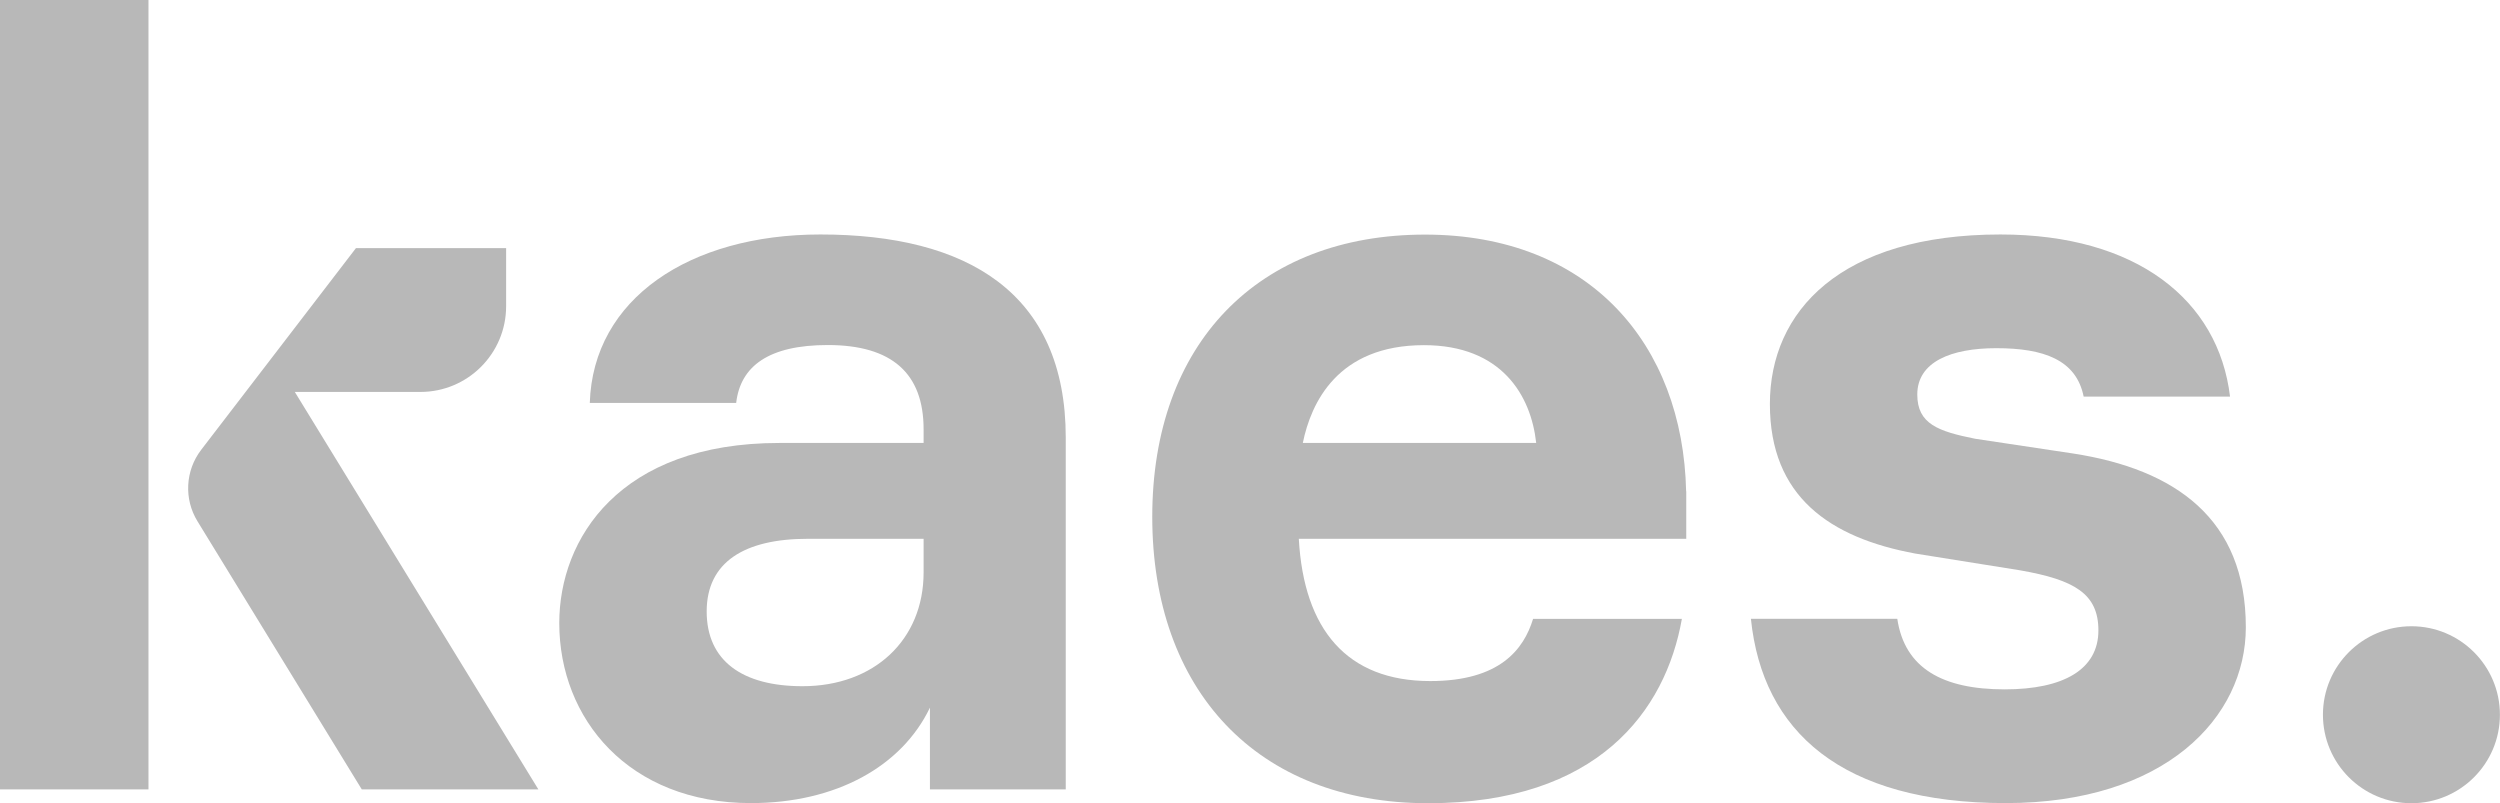
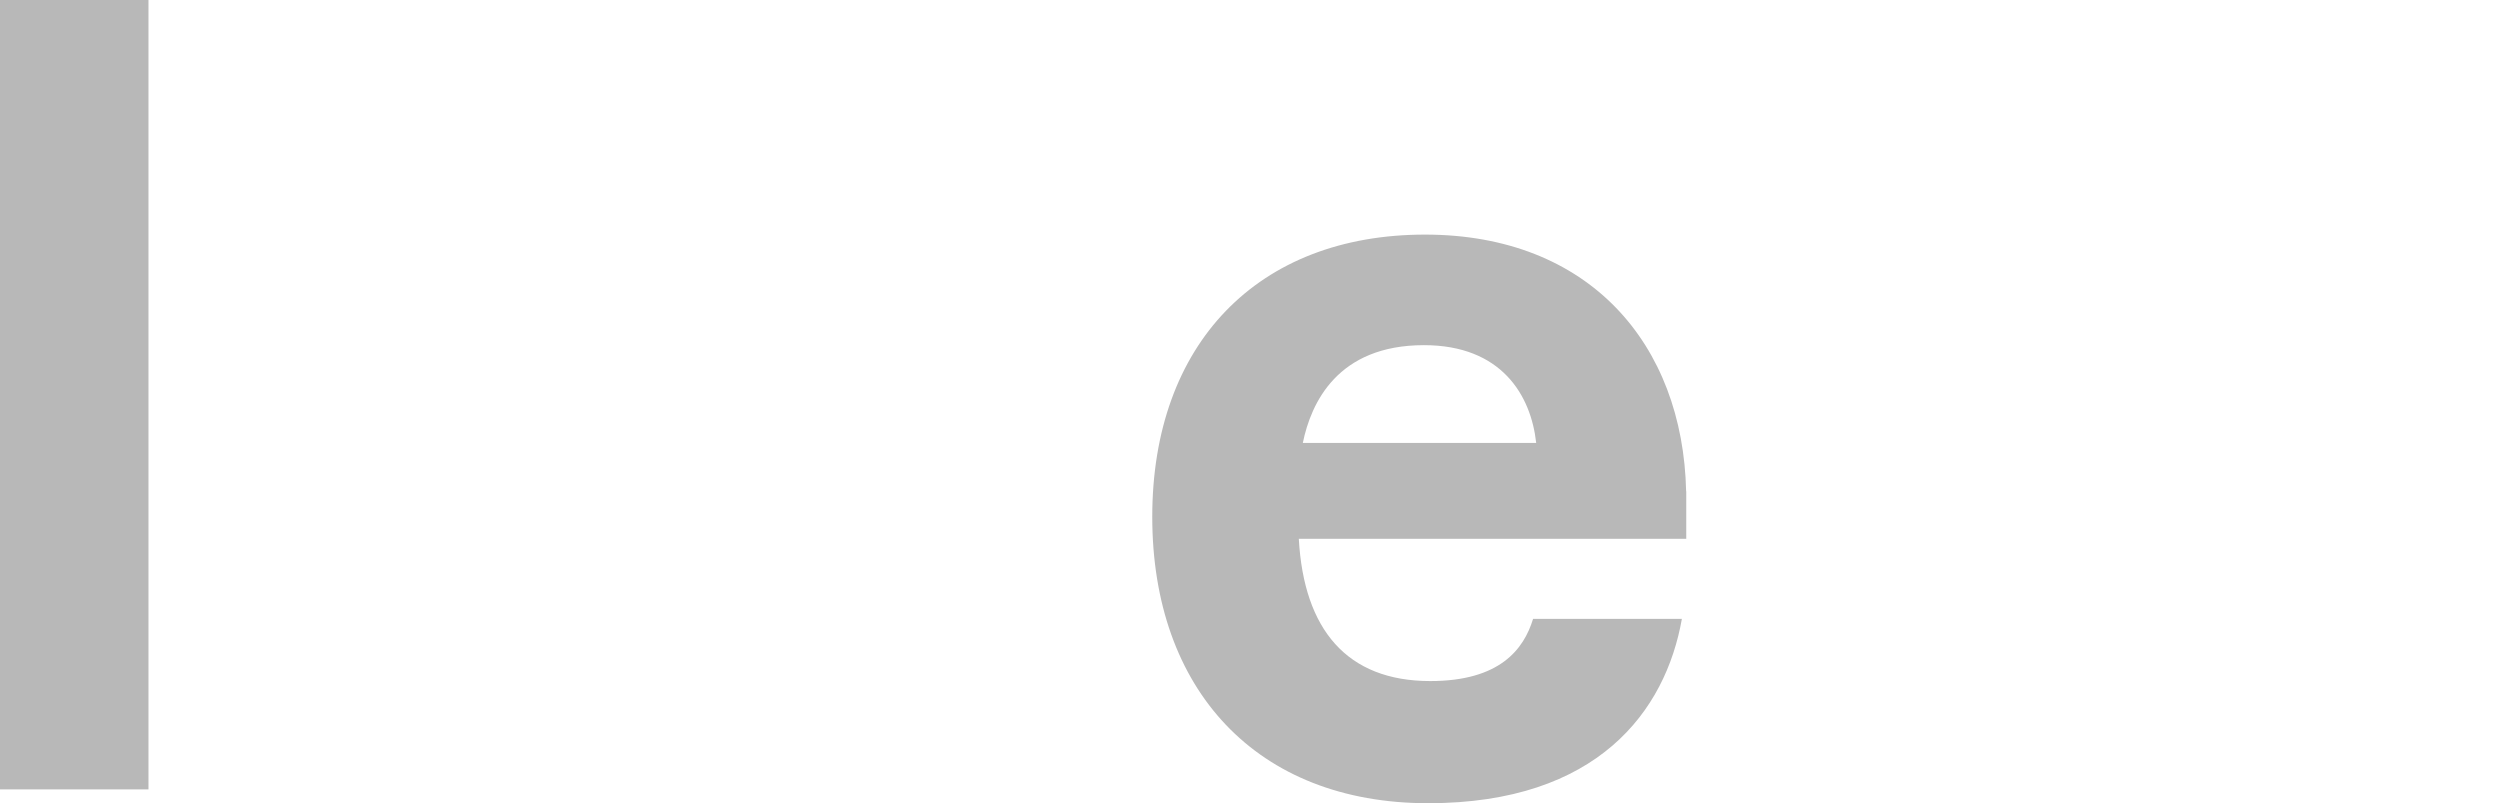
<svg xmlns="http://www.w3.org/2000/svg" width="100%" height="100%" viewBox="0 0 2841 913" version="1.1" xml:space="preserve" style="fill-rule:evenodd;clip-rule:evenodd;stroke-linejoin:round;stroke-miterlimit:2;">
  <g>
-     <path d="M2367.88,450.729c-8.386,-41.875 -45.451,-55.052 -99.306,-55.052c-51.475,0 -89.774,15.573 -89.774,52.674c-0,33.507 23.958,41.875 65.833,50.26l111.285,16.754c116.059,17.934 196.25,74.184 196.25,197.448c0,102.899 -92.135,199.826 -272.83,199.826c-186.666,-0 -276.423,-81.389 -289.601,-209.41l166.355,0c8.368,56.233 51.458,80.174 122.031,80.174c67.031,-0 106.51,-22.743 106.51,-67.014c0,-41.875 -27.517,-57.448 -88.559,-68.212l-119.652,-19.132c-96.91,-17.951 -165.122,-64.635 -165.122,-169.93c0,-105.313 80.156,-192.657 262.049,-192.657c154.357,0 247.691,74.184 260.868,184.271l-166.337,0Z" style="fill:#b8b8b8;fill-rule:nonzero;" />
    <rect x="0" y="0" width="168.733" height="897.066" style="fill:#b8b8b8;fill-rule:nonzero;" />
-     <path d="M2840.9,812.222c-0,55.521 -45.018,100.556 -100.556,100.556c-55.538,-0 -100.555,-45.035 -100.555,-100.556c-0,-55.538 45.017,-100.555 100.555,-100.555c55.538,-0 100.556,45.017 100.556,100.555Z" style="fill:#b8b8b8;fill-rule:nonzero;" />
    <path d="M1480.52,503.385c9.271,-45.52 39.427,-111.145 137.639,-111.145c88.003,-0 121.649,56.788 127.569,111.145l-265.208,0Zm435.608,55.053c-3.664,-167.466 -110.14,-291.841 -296.754,-291.841c-190.278,0 -309.948,124.445 -309.948,320.695c0,196.25 118.455,325.486 313.524,325.486c192.761,-0 269.827,-104.844 288.334,-209.462l-169.098,-0c-10.555,34.392 -37.552,70.642 -116.84,70.642c-94.687,0 -143.68,-58.541 -149.375,-161.666l440.295,-0l0,-53.854l-0.138,-0Z" style="fill:#b8b8b8;fill-rule:nonzero;" />
-     <path d="M335.017,445.399l142.743,0c53.785,0 97.396,-43.611 97.396,-97.395l0,-66.025l-170.66,0l-94.305,122.9l-81.545,106.267c-18.09,23.576 -19.775,55.868 -4.254,81.198l186.736,304.739l200.678,0l-276.789,-451.684Z" style="fill:#b8b8b8;fill-rule:nonzero;" />
-     <path d="M803.073,694.861c-0,-56.232 43.09,-82.569 114.878,-82.569l131.632,-0l0,38.281c0,76.58 -56.232,129.236 -137.604,129.236c-68.212,0 -108.906,-28.715 -108.906,-84.948Zm129.236,-428.403c-148.368,0 -258.455,72.986 -262.066,191.459l166.354,-0c4.774,-41.893 37.084,-65.816 104.097,-65.816c73.004,-0 108.889,32.326 108.889,95.729l0,15.555l-163.923,0c-181.893,0 -250.104,108.907 -250.104,204.636c-0,108.889 78.975,204.618 217.777,204.618c96.927,-0 171.511,-41.823 203.438,-108.455l-0,92.899l154.357,0l0,-399.67c0,-165.139 -112.482,-230.955 -278.819,-230.955Z" style="fill:#b8b8b8;fill-rule:nonzero;" />
  </g>
</svg>